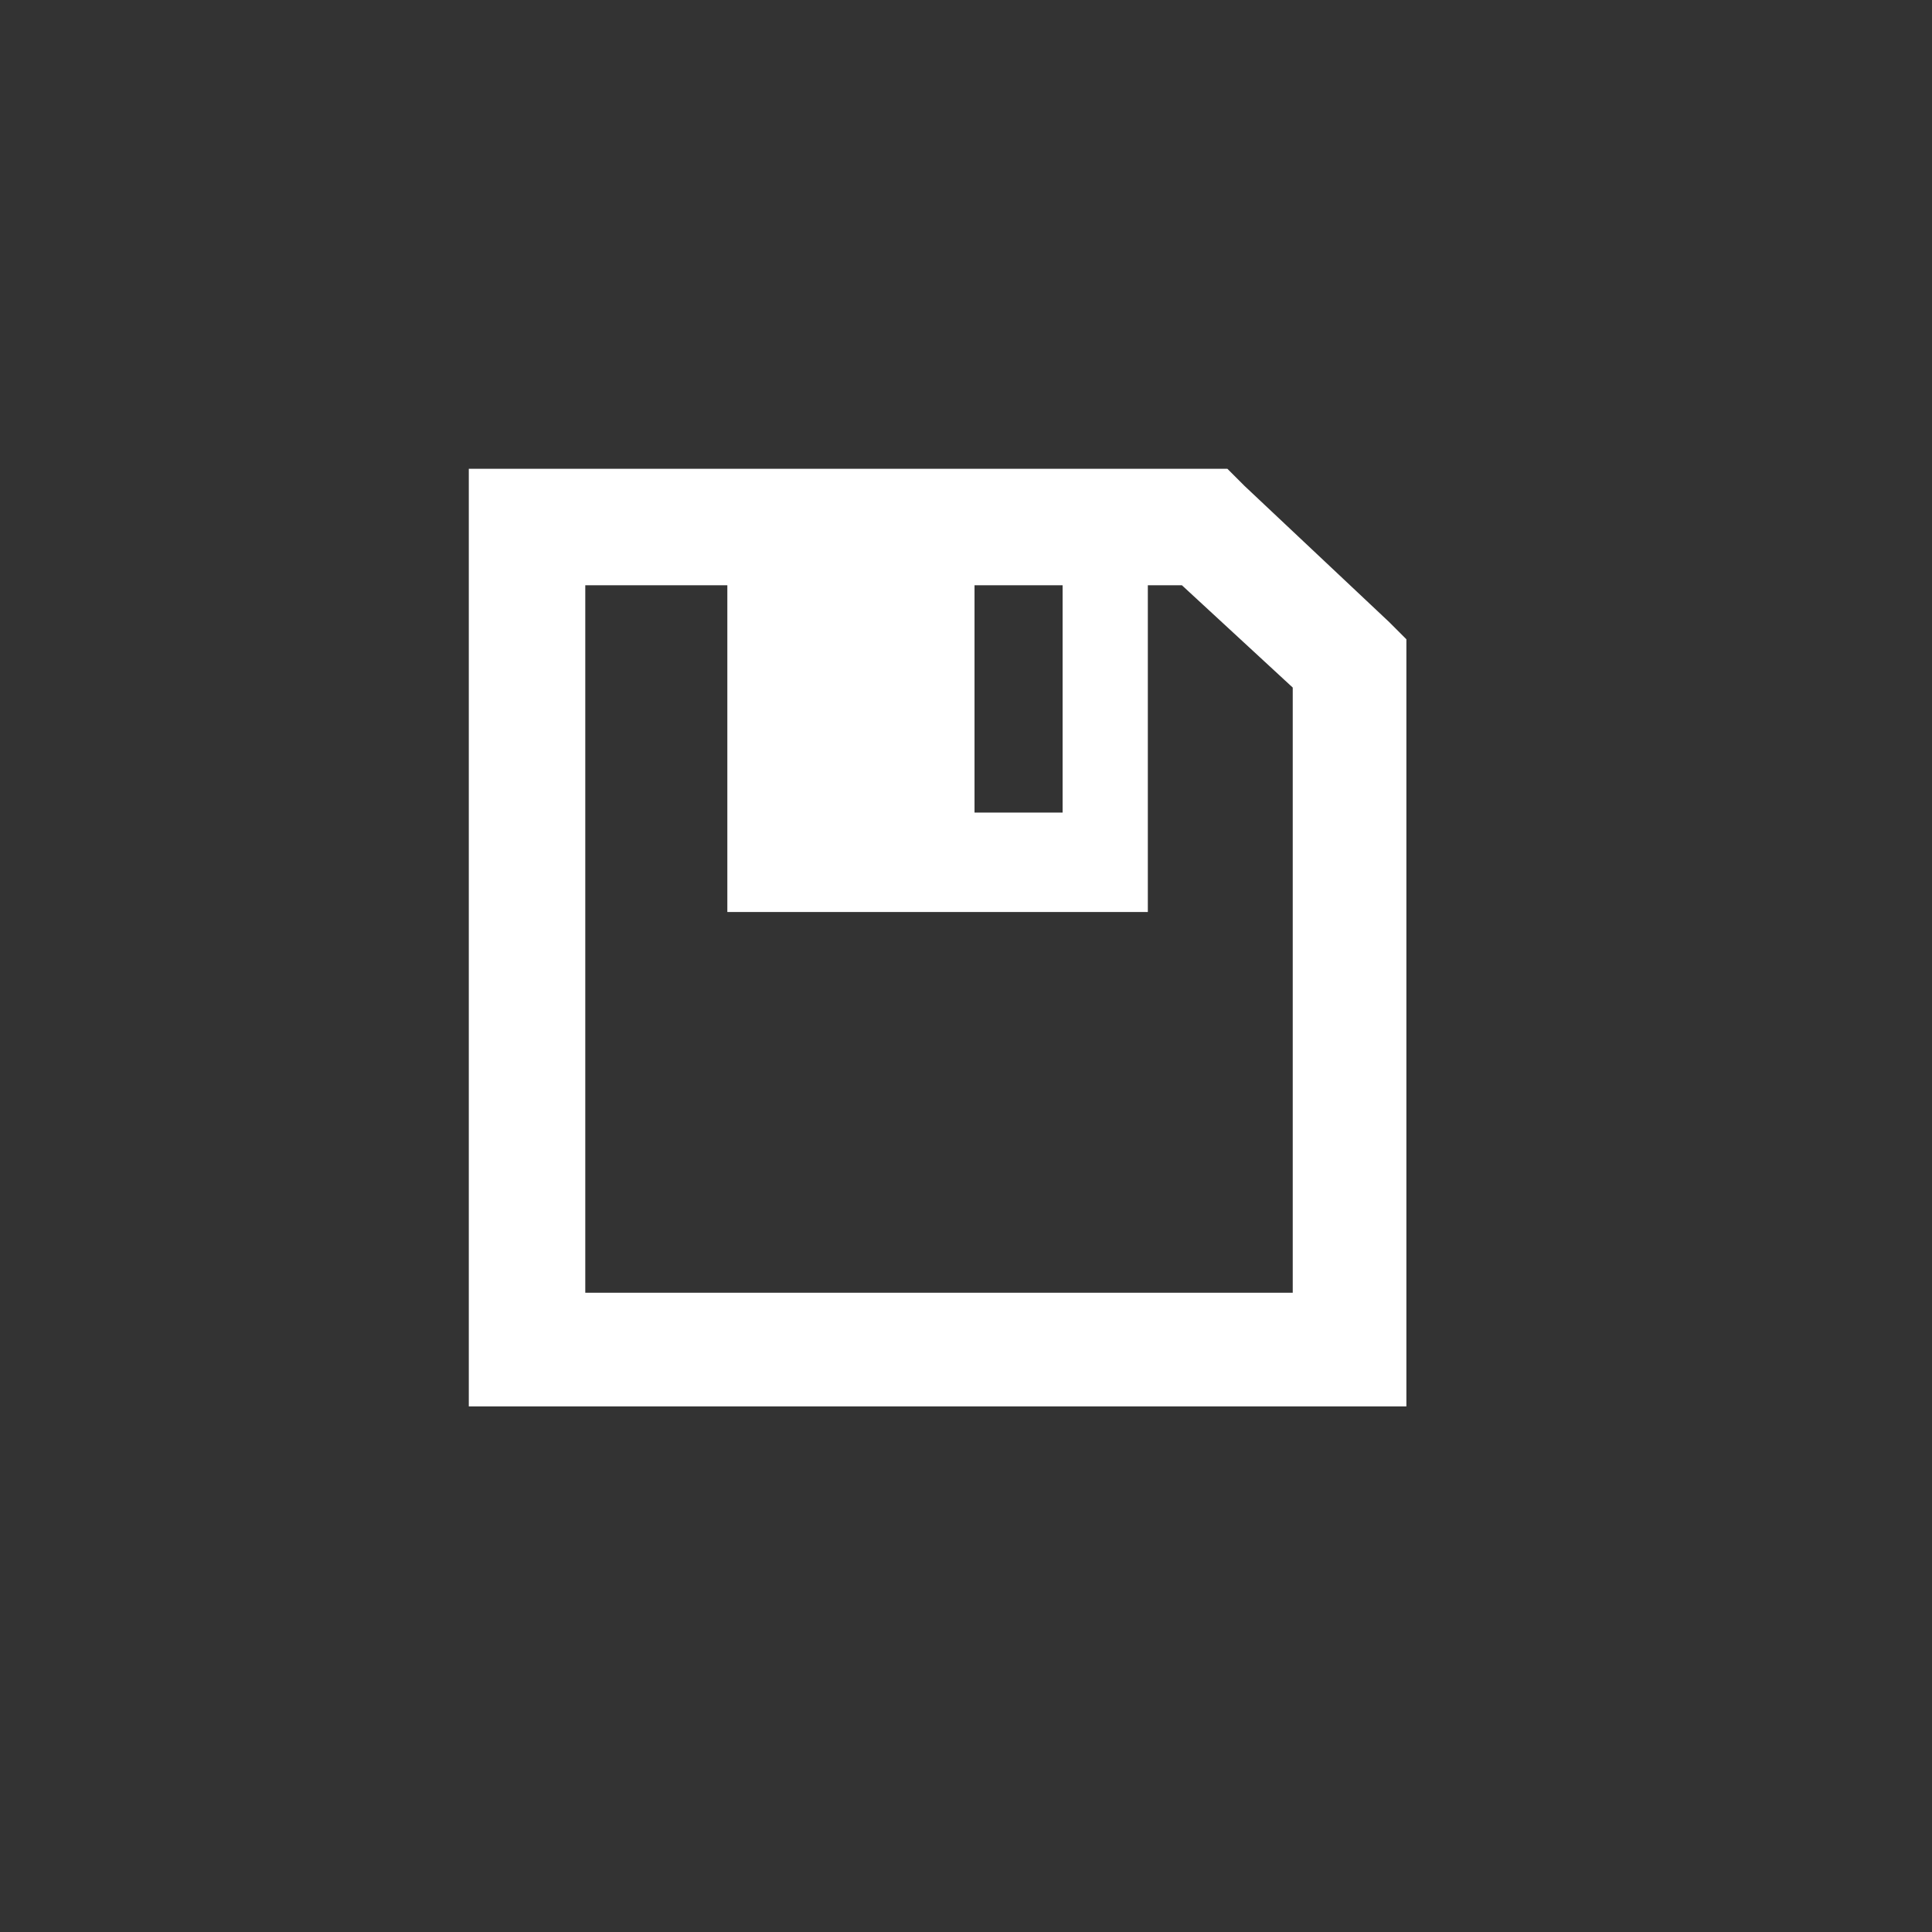
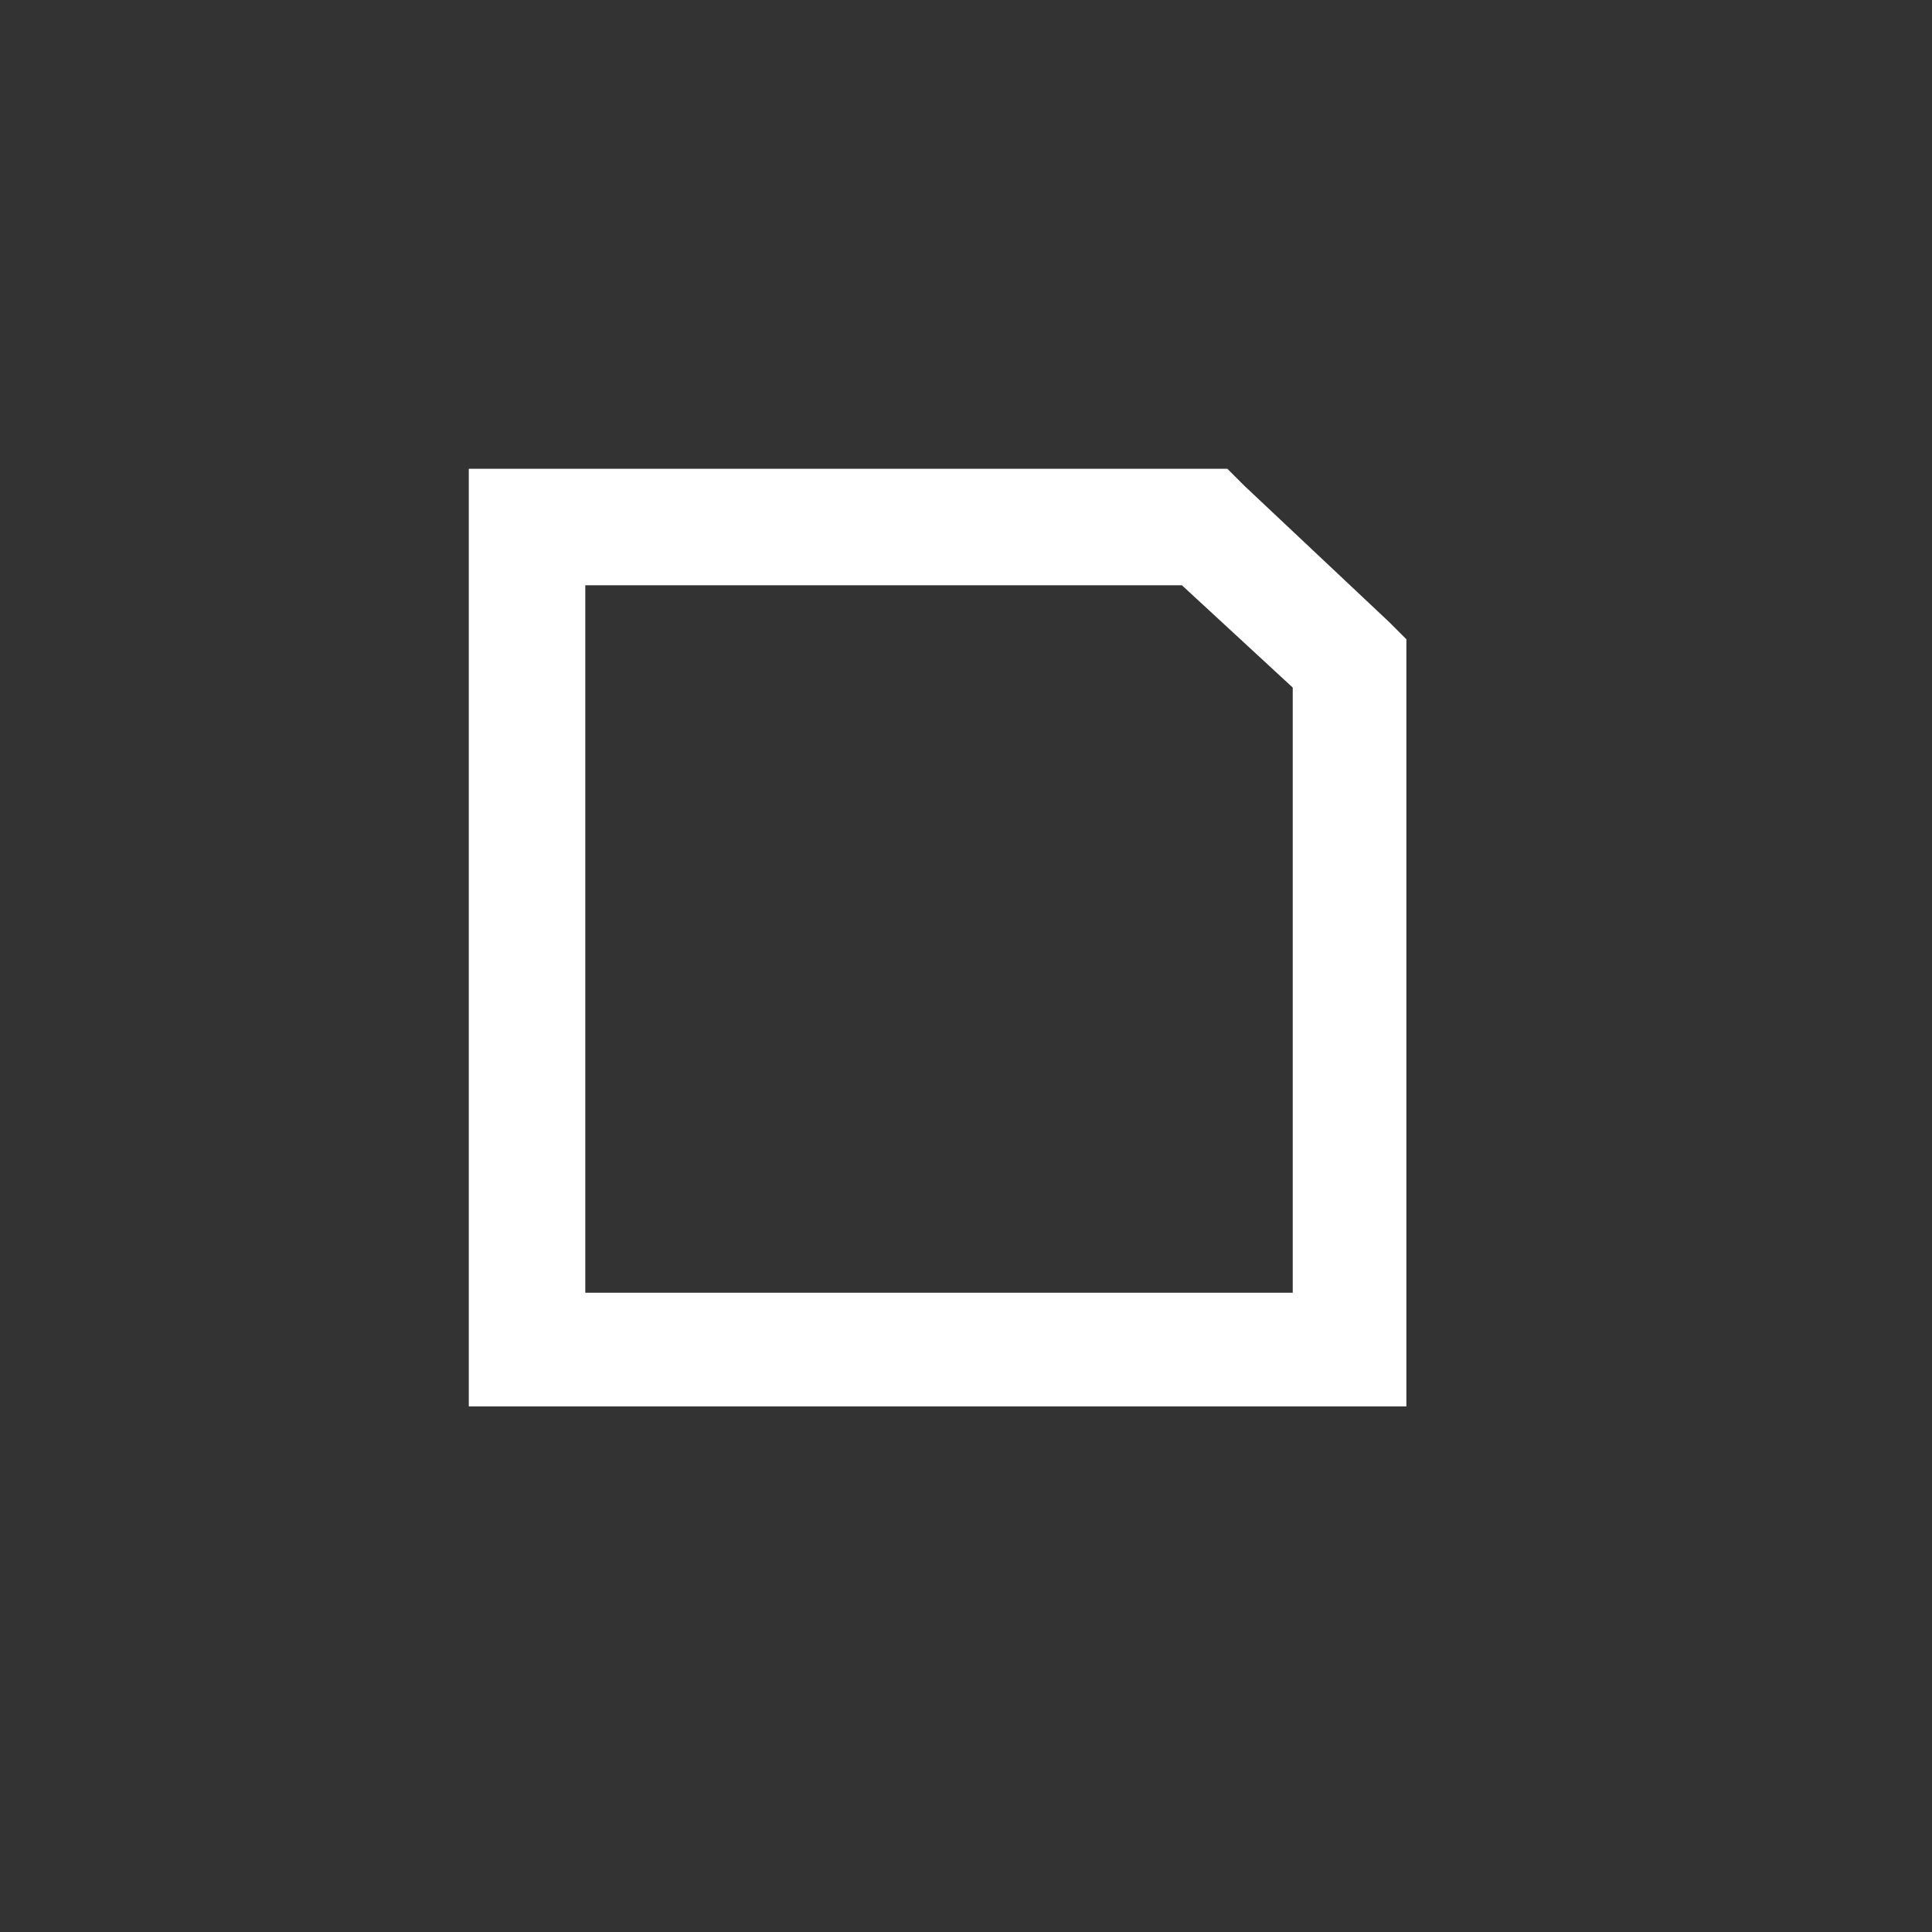
<svg xmlns="http://www.w3.org/2000/svg" version="1.1" id="Download" x="0px" y="0px" viewBox="0 0 68 68" style="enable-background:new 0 0 68 68;" xml:space="preserve">
  <rect x="0" y="0" width="68" height="68" fill="#333333" stroke="none" />
  <style type="text/css">
	.st0{fill:#FFFFFF;}
	.st1{fill-rule:evenodd;clip-rule:evenodd;fill:#FFFFFF;}
</style>
  <g id="XMLID_14_">
    <path id="XMLID_17_" class="st0" d="M18.5,16.5h23.9h0.8l0.6,0.6l5.1,4.8l0.6,0.6v0.9v24.1v2h-2H18.5h-2v-2V18.5v-2H18.5z    M41.6,20.6h-21v24.9h24.9V24.2L41.6,20.6z" />
-     <path id="XMLID_2_" class="st1" d="M25.6,18.4h14.8v13.7H25.6V18.4z M34.3,28.6h3.1v-8.1h-3.1V28.6z" />
  </g>
</svg>